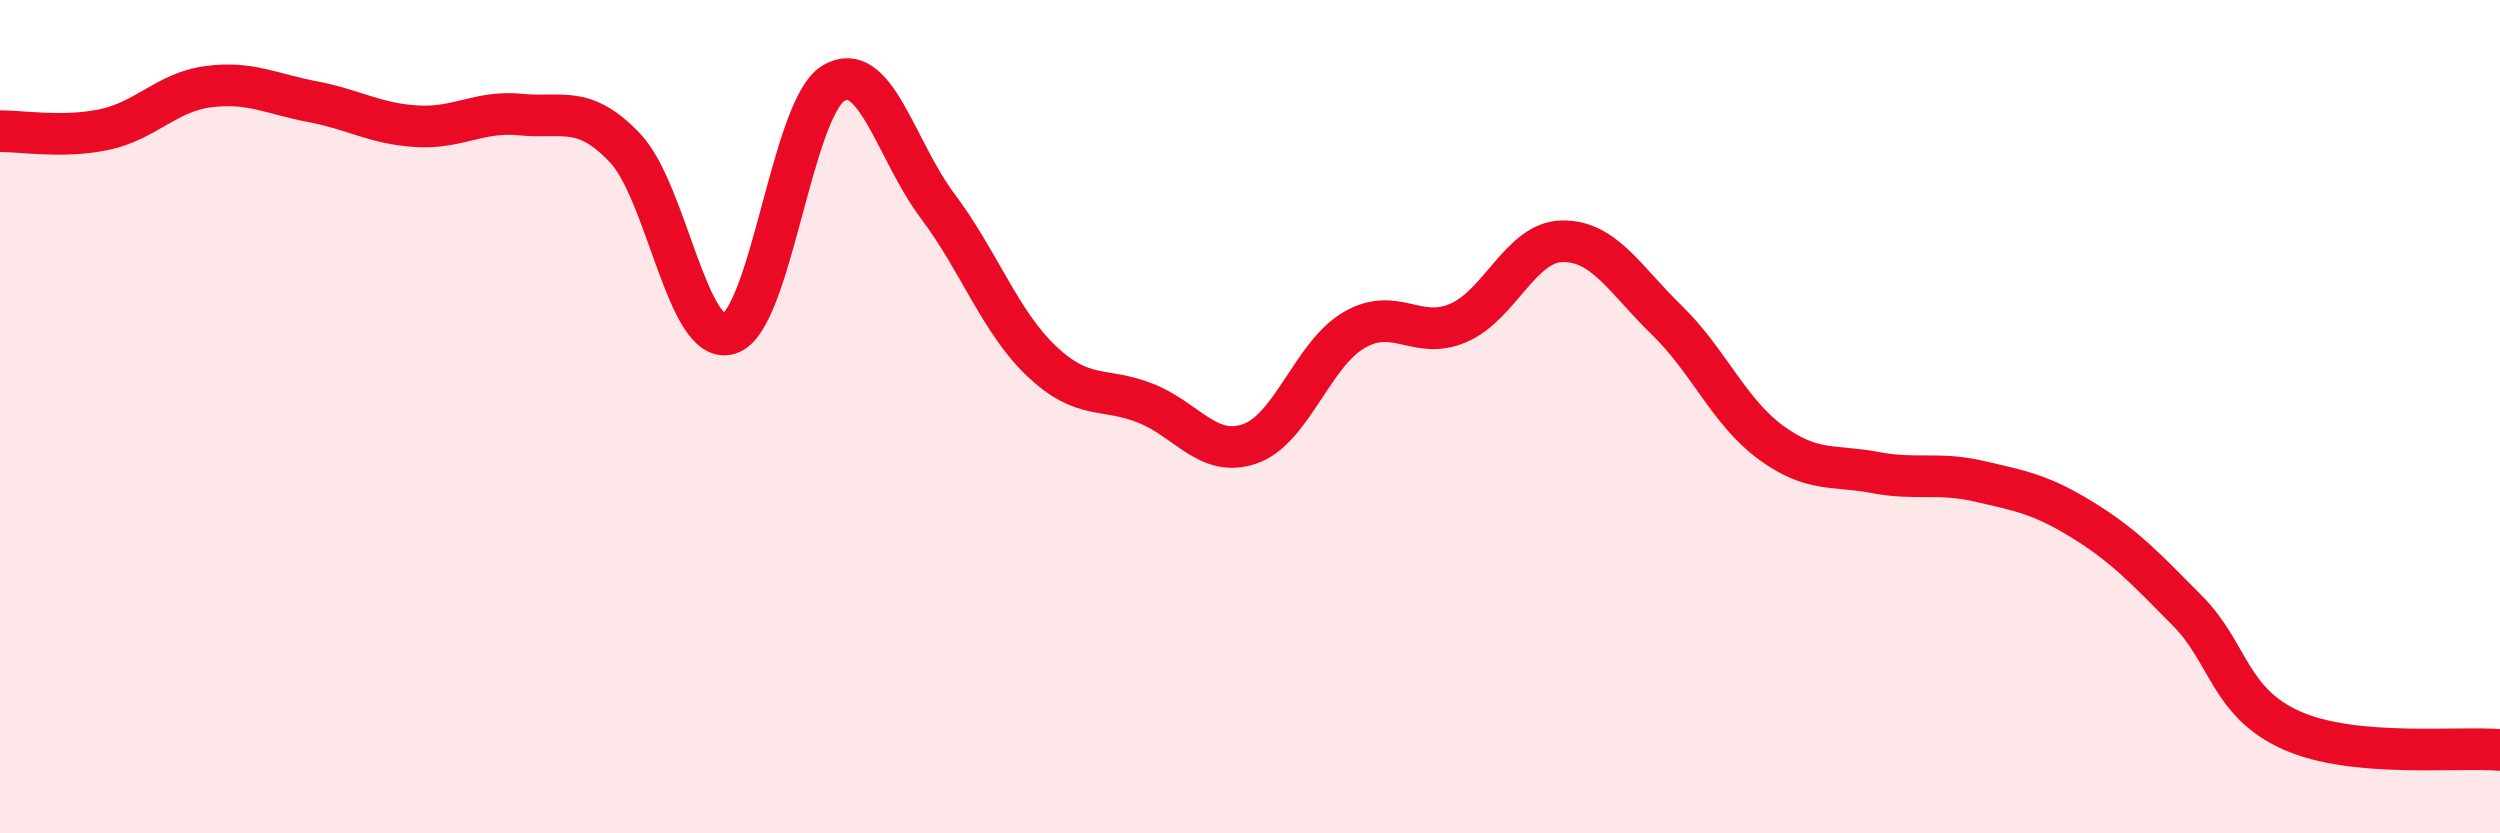
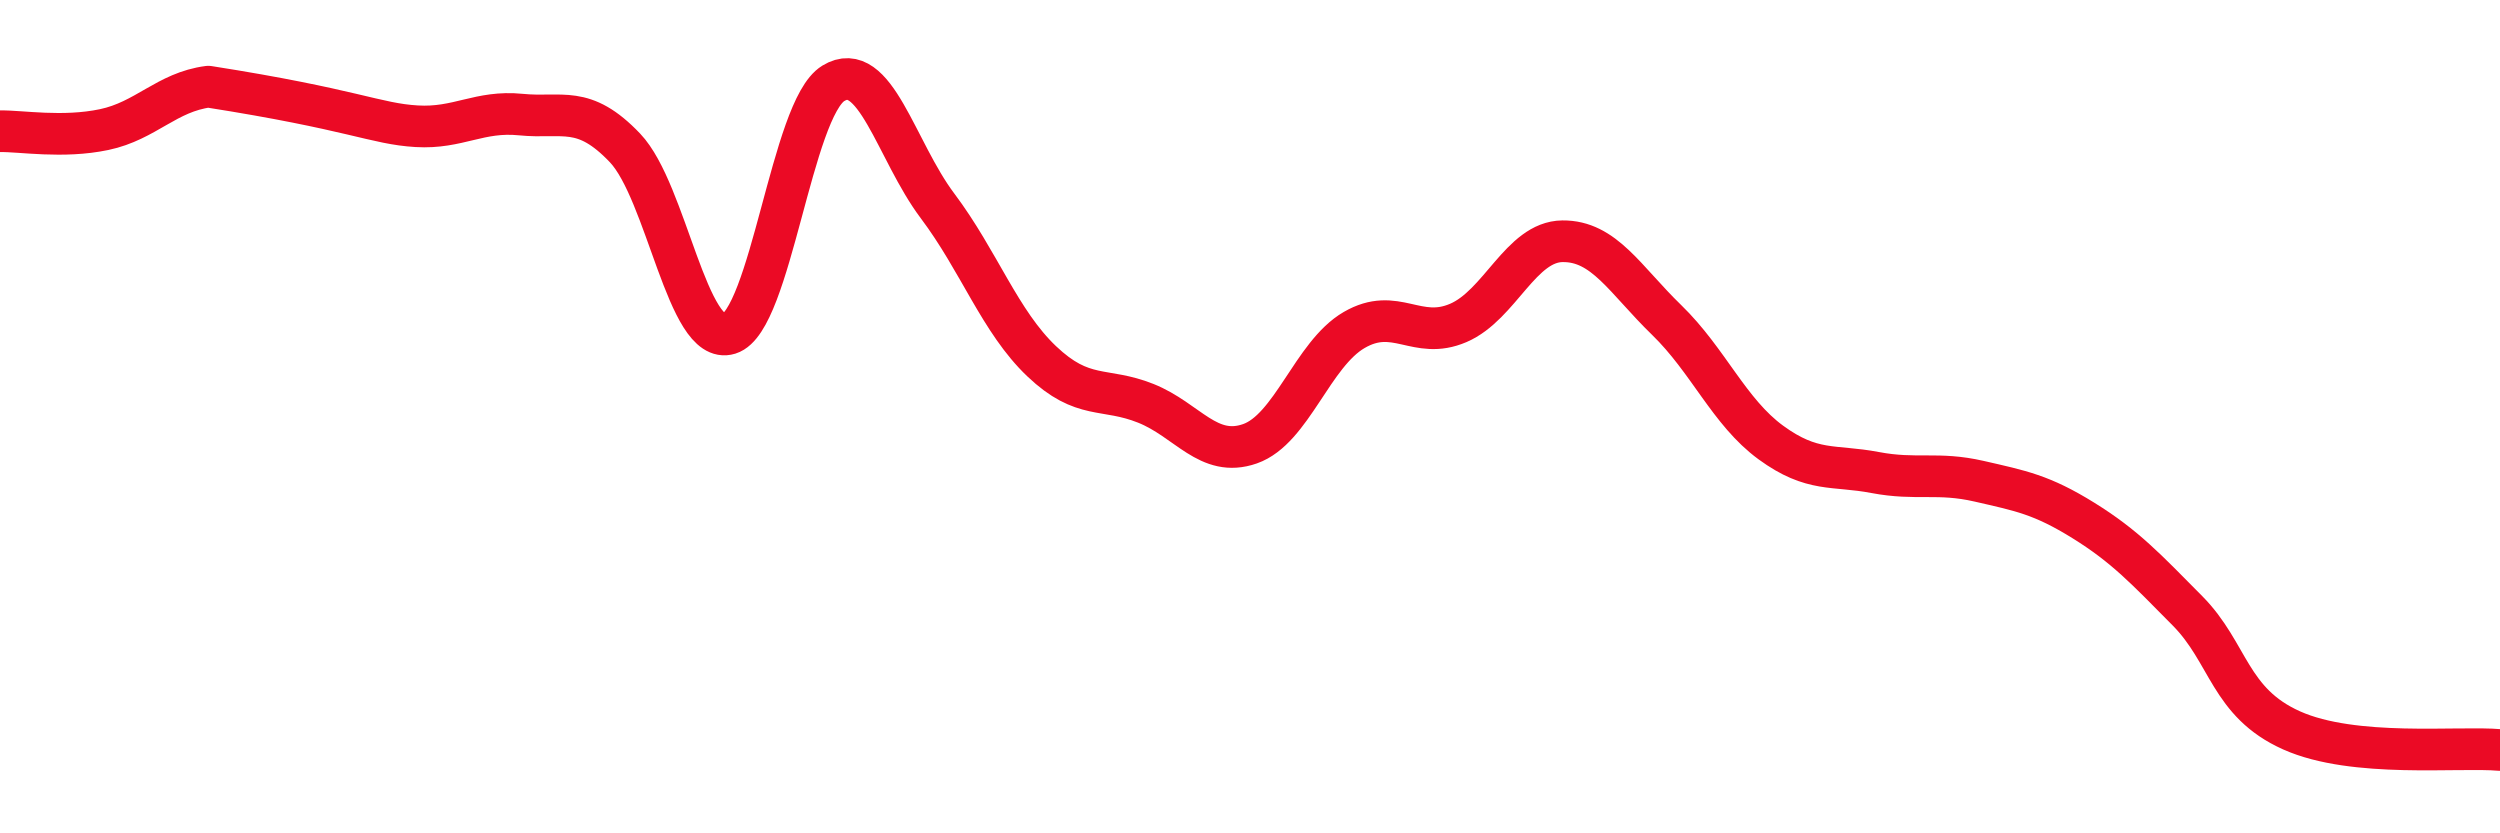
<svg xmlns="http://www.w3.org/2000/svg" width="60" height="20" viewBox="0 0 60 20">
-   <path d="M 0,3.15 C 0.5,3.14 1.5,3.32 2.5,3.11 C 3.5,2.9 4,2.21 5,2.08 C 6,1.95 6.5,2.25 7.5,2.44 C 8.5,2.63 9,2.97 10,3.03 C 11,3.09 11.5,2.65 12.5,2.75 C 13.5,2.85 14,2.5 15,3.55 C 16,4.6 16.5,8.32 17.5,8.01 C 18.5,7.7 19,2.61 20,2 C 21,1.39 21.5,3.61 22.5,4.94 C 23.5,6.27 24,7.72 25,8.67 C 26,9.62 26.5,9.28 27.5,9.68 C 28.5,10.08 29,11 30,10.65 C 31,10.3 31.5,8.5 32.5,7.92 C 33.5,7.34 34,8.18 35,7.75 C 36,7.32 36.5,5.8 37.5,5.79 C 38.5,5.78 39,6.71 40,7.68 C 41,8.65 41.5,9.89 42.5,10.62 C 43.5,11.35 44,11.15 45,11.34 C 46,11.53 46.5,11.32 47.5,11.55 C 48.5,11.78 49,11.87 50,12.49 C 51,13.11 51.5,13.65 52.5,14.66 C 53.5,15.67 53.5,16.86 55,17.53 C 56.5,18.2 59,17.91 60,18L60 20L0 20Z" fill="#EB0A25" opacity="0.1" stroke-linecap="round" stroke-linejoin="round" />
-   <path d="M 0,3.15 C 0.5,3.14 1.5,3.32 2.5,3.11 C 3.5,2.9 4,2.21 5,2.08 C 6,1.95 6.5,2.25 7.5,2.44 C 8.5,2.63 9,2.97 10,3.03 C 11,3.09 11.5,2.65 12.5,2.75 C 13.5,2.85 14,2.5 15,3.55 C 16,4.6 16.5,8.32 17.5,8.01 C 18.5,7.7 19,2.61 20,2 C 21,1.39 21.5,3.61 22.5,4.94 C 23.5,6.27 24,7.72 25,8.67 C 26,9.62 26.5,9.28 27.5,9.68 C 28.5,10.08 29,11 30,10.65 C 31,10.3 31.5,8.5 32.5,7.92 C 33.5,7.34 34,8.18 35,7.75 C 36,7.32 36.5,5.8 37.5,5.79 C 38.5,5.78 39,6.71 40,7.68 C 41,8.65 41.5,9.89 42.5,10.62 C 43.5,11.35 44,11.15 45,11.34 C 46,11.53 46.5,11.32 47.5,11.55 C 48.5,11.78 49,11.87 50,12.49 C 51,13.11 51.5,13.65 52.5,14.66 C 53.5,15.67 53.5,16.86 55,17.53 C 56.5,18.2 59,17.91 60,18" stroke="#EB0A25" stroke-width="1" fill="none" stroke-linecap="round" stroke-linejoin="round" />
+   <path d="M 0,3.15 C 0.5,3.14 1.5,3.32 2.5,3.11 C 3.5,2.9 4,2.21 5,2.08 C 8.5,2.63 9,2.97 10,3.03 C 11,3.09 11.5,2.65 12.5,2.75 C 13.5,2.85 14,2.5 15,3.55 C 16,4.6 16.5,8.32 17.5,8.01 C 18.5,7.7 19,2.61 20,2 C 21,1.39 21.5,3.61 22.5,4.94 C 23.5,6.27 24,7.72 25,8.67 C 26,9.62 26.5,9.28 27.5,9.68 C 28.5,10.08 29,11 30,10.65 C 31,10.3 31.5,8.5 32.5,7.92 C 33.5,7.34 34,8.18 35,7.75 C 36,7.32 36.5,5.8 37.5,5.79 C 38.5,5.78 39,6.71 40,7.68 C 41,8.65 41.5,9.89 42.5,10.62 C 43.5,11.35 44,11.15 45,11.34 C 46,11.53 46.5,11.32 47.5,11.55 C 48.5,11.78 49,11.87 50,12.49 C 51,13.11 51.5,13.65 52.5,14.66 C 53.5,15.67 53.5,16.86 55,17.53 C 56.5,18.2 59,17.91 60,18" stroke="#EB0A25" stroke-width="1" fill="none" stroke-linecap="round" stroke-linejoin="round" />
</svg>